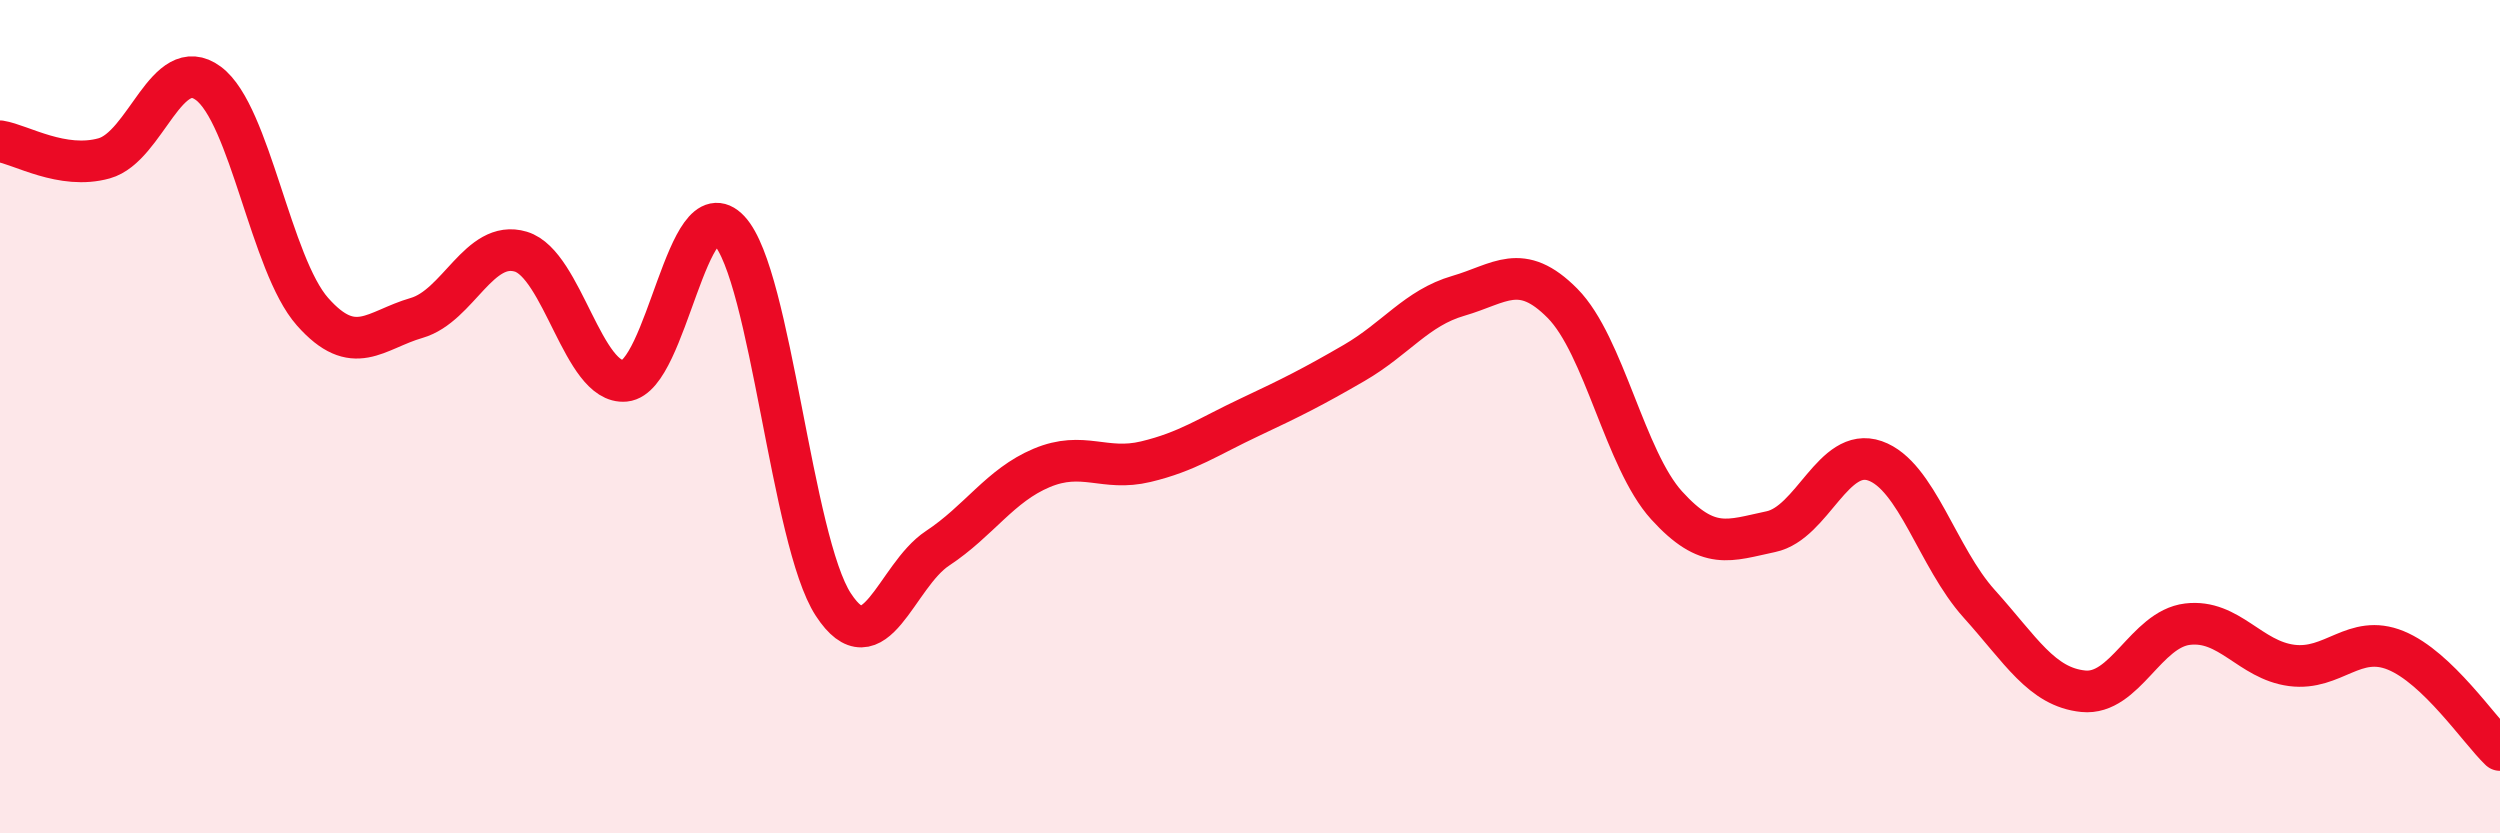
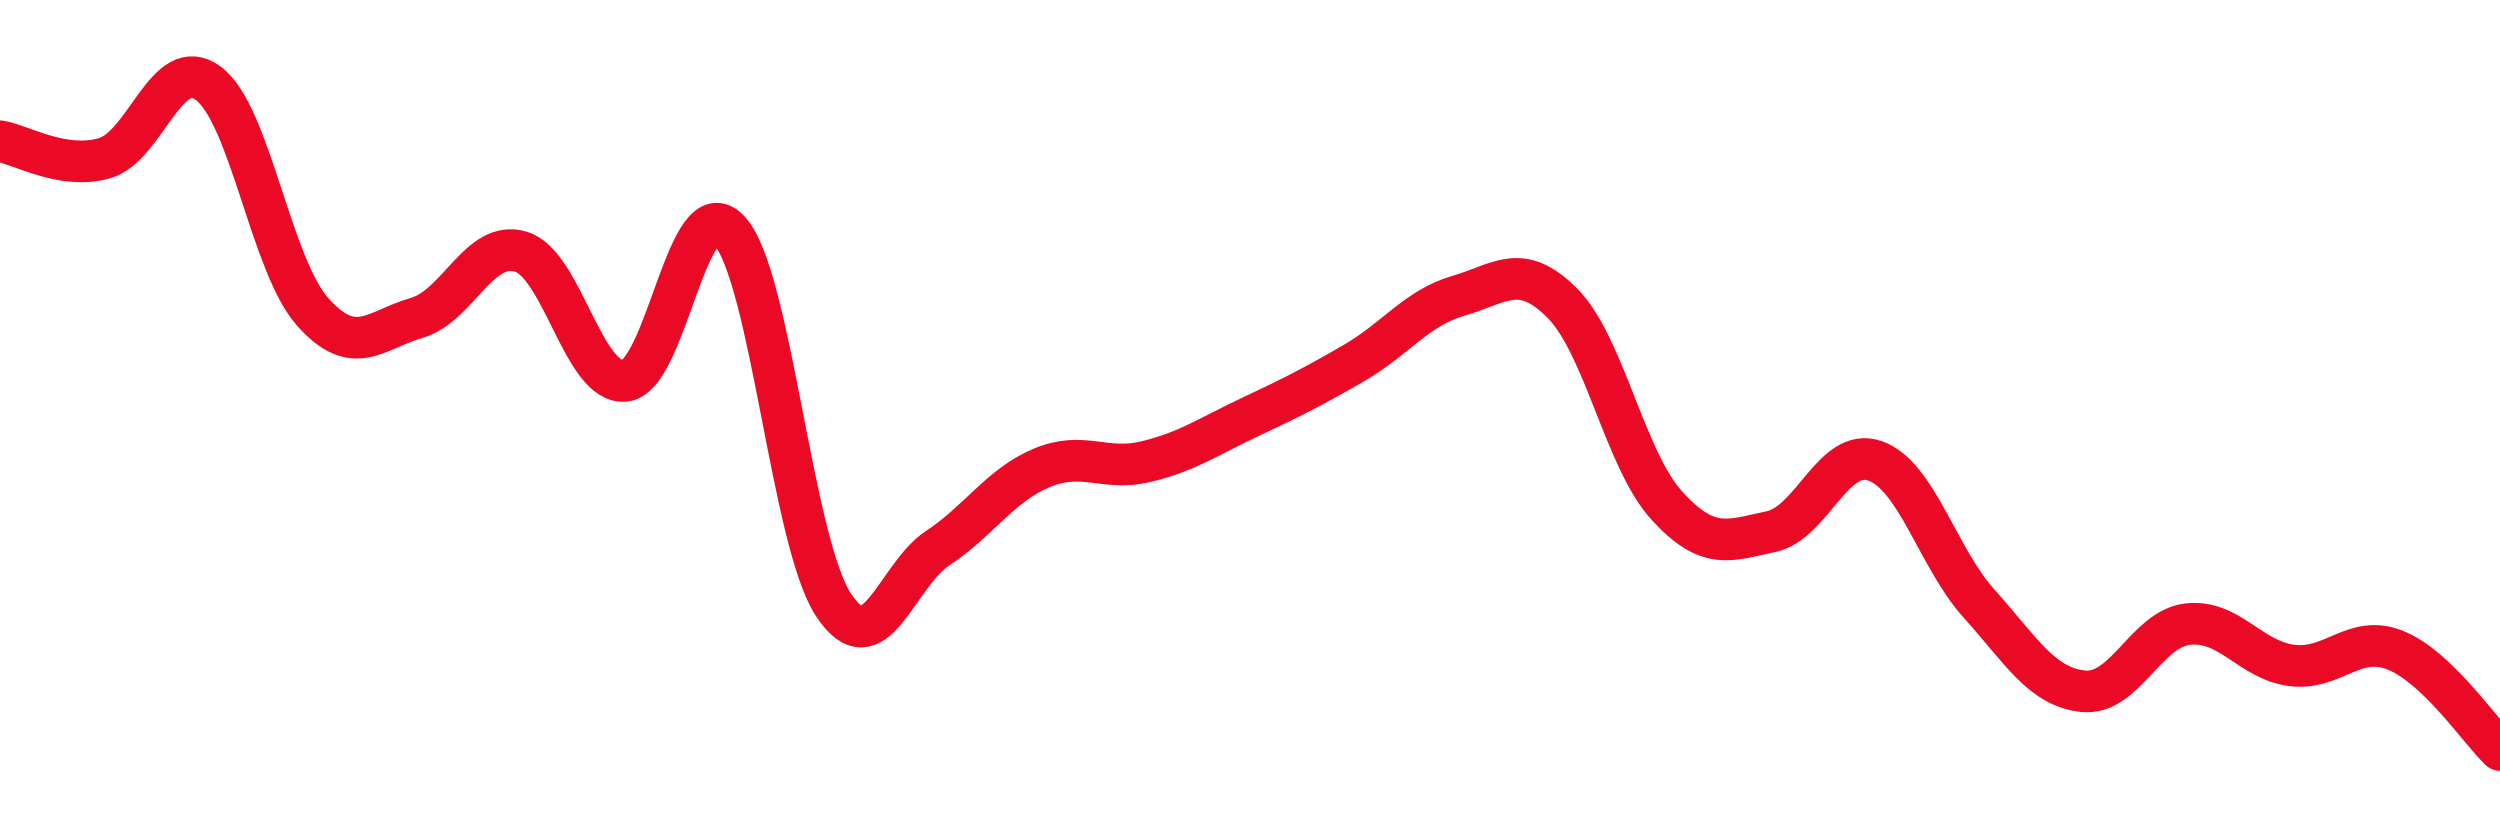
<svg xmlns="http://www.w3.org/2000/svg" width="60" height="20" viewBox="0 0 60 20">
-   <path d="M 0,3.39 C 0.5,3.47 1.5,4.08 2.5,3.8 C 3.5,3.52 4,1.26 5,2 C 6,2.74 6.5,6.35 7.5,7.48 C 8.5,8.61 9,7.92 10,7.63 C 11,7.34 11.5,5.74 12.5,6.04 C 13.5,6.34 14,9.24 15,9.14 C 16,9.04 16.5,4.46 17.5,5.53 C 18.5,6.6 19,12.98 20,14.51 C 21,16.04 21.5,13.82 22.5,13.16 C 23.5,12.5 24,11.65 25,11.23 C 26,10.81 26.5,11.32 27.5,11.08 C 28.5,10.84 29,10.48 30,10.01 C 31,9.54 31.5,9.29 32.5,8.71 C 33.5,8.13 34,7.39 35,7.1 C 36,6.81 36.5,6.27 37.5,7.28 C 38.5,8.29 39,11.03 40,12.13 C 41,13.23 41.5,12.97 42.5,12.76 C 43.5,12.55 44,10.71 45,11.06 C 46,11.41 46.5,13.38 47.5,14.49 C 48.5,15.6 49,16.49 50,16.59 C 51,16.69 51.5,15.1 52.5,14.98 C 53.5,14.86 54,15.84 55,15.97 C 56,16.1 56.5,15.2 57.5,15.61 C 58.5,16.02 59.5,17.52 60,18L60 20L0 20Z" fill="#EB0A25" opacity="0.1" stroke-linecap="round" stroke-linejoin="round" />
  <path d="M 0,3.39 C 0.5,3.47 1.5,4.08 2.5,3.8 C 3.5,3.52 4,1.26 5,2 C 6,2.74 6.5,6.35 7.5,7.48 C 8.5,8.61 9,7.92 10,7.63 C 11,7.34 11.5,5.74 12.5,6.04 C 13.5,6.34 14,9.24 15,9.14 C 16,9.04 16.5,4.46 17.5,5.53 C 18.5,6.6 19,12.98 20,14.51 C 21,16.04 21.5,13.82 22.5,13.16 C 23.5,12.5 24,11.65 25,11.23 C 26,10.81 26.5,11.32 27.5,11.08 C 28.5,10.84 29,10.48 30,10.01 C 31,9.54 31.5,9.29 32.5,8.71 C 33.5,8.13 34,7.39 35,7.1 C 36,6.81 36.5,6.27 37.5,7.28 C 38.5,8.29 39,11.03 40,12.13 C 41,13.23 41.5,12.97 42.5,12.76 C 43.5,12.55 44,10.71 45,11.06 C 46,11.41 46.5,13.38 47.5,14.49 C 48.5,15.6 49,16.49 50,16.59 C 51,16.69 51.5,15.1 52.5,14.98 C 53.5,14.86 54,15.84 55,15.97 C 56,16.1 56.5,15.2 57.5,15.61 C 58.5,16.02 59.5,17.52 60,18" stroke="#EB0A25" stroke-width="1" fill="none" stroke-linecap="round" stroke-linejoin="round" />
</svg>